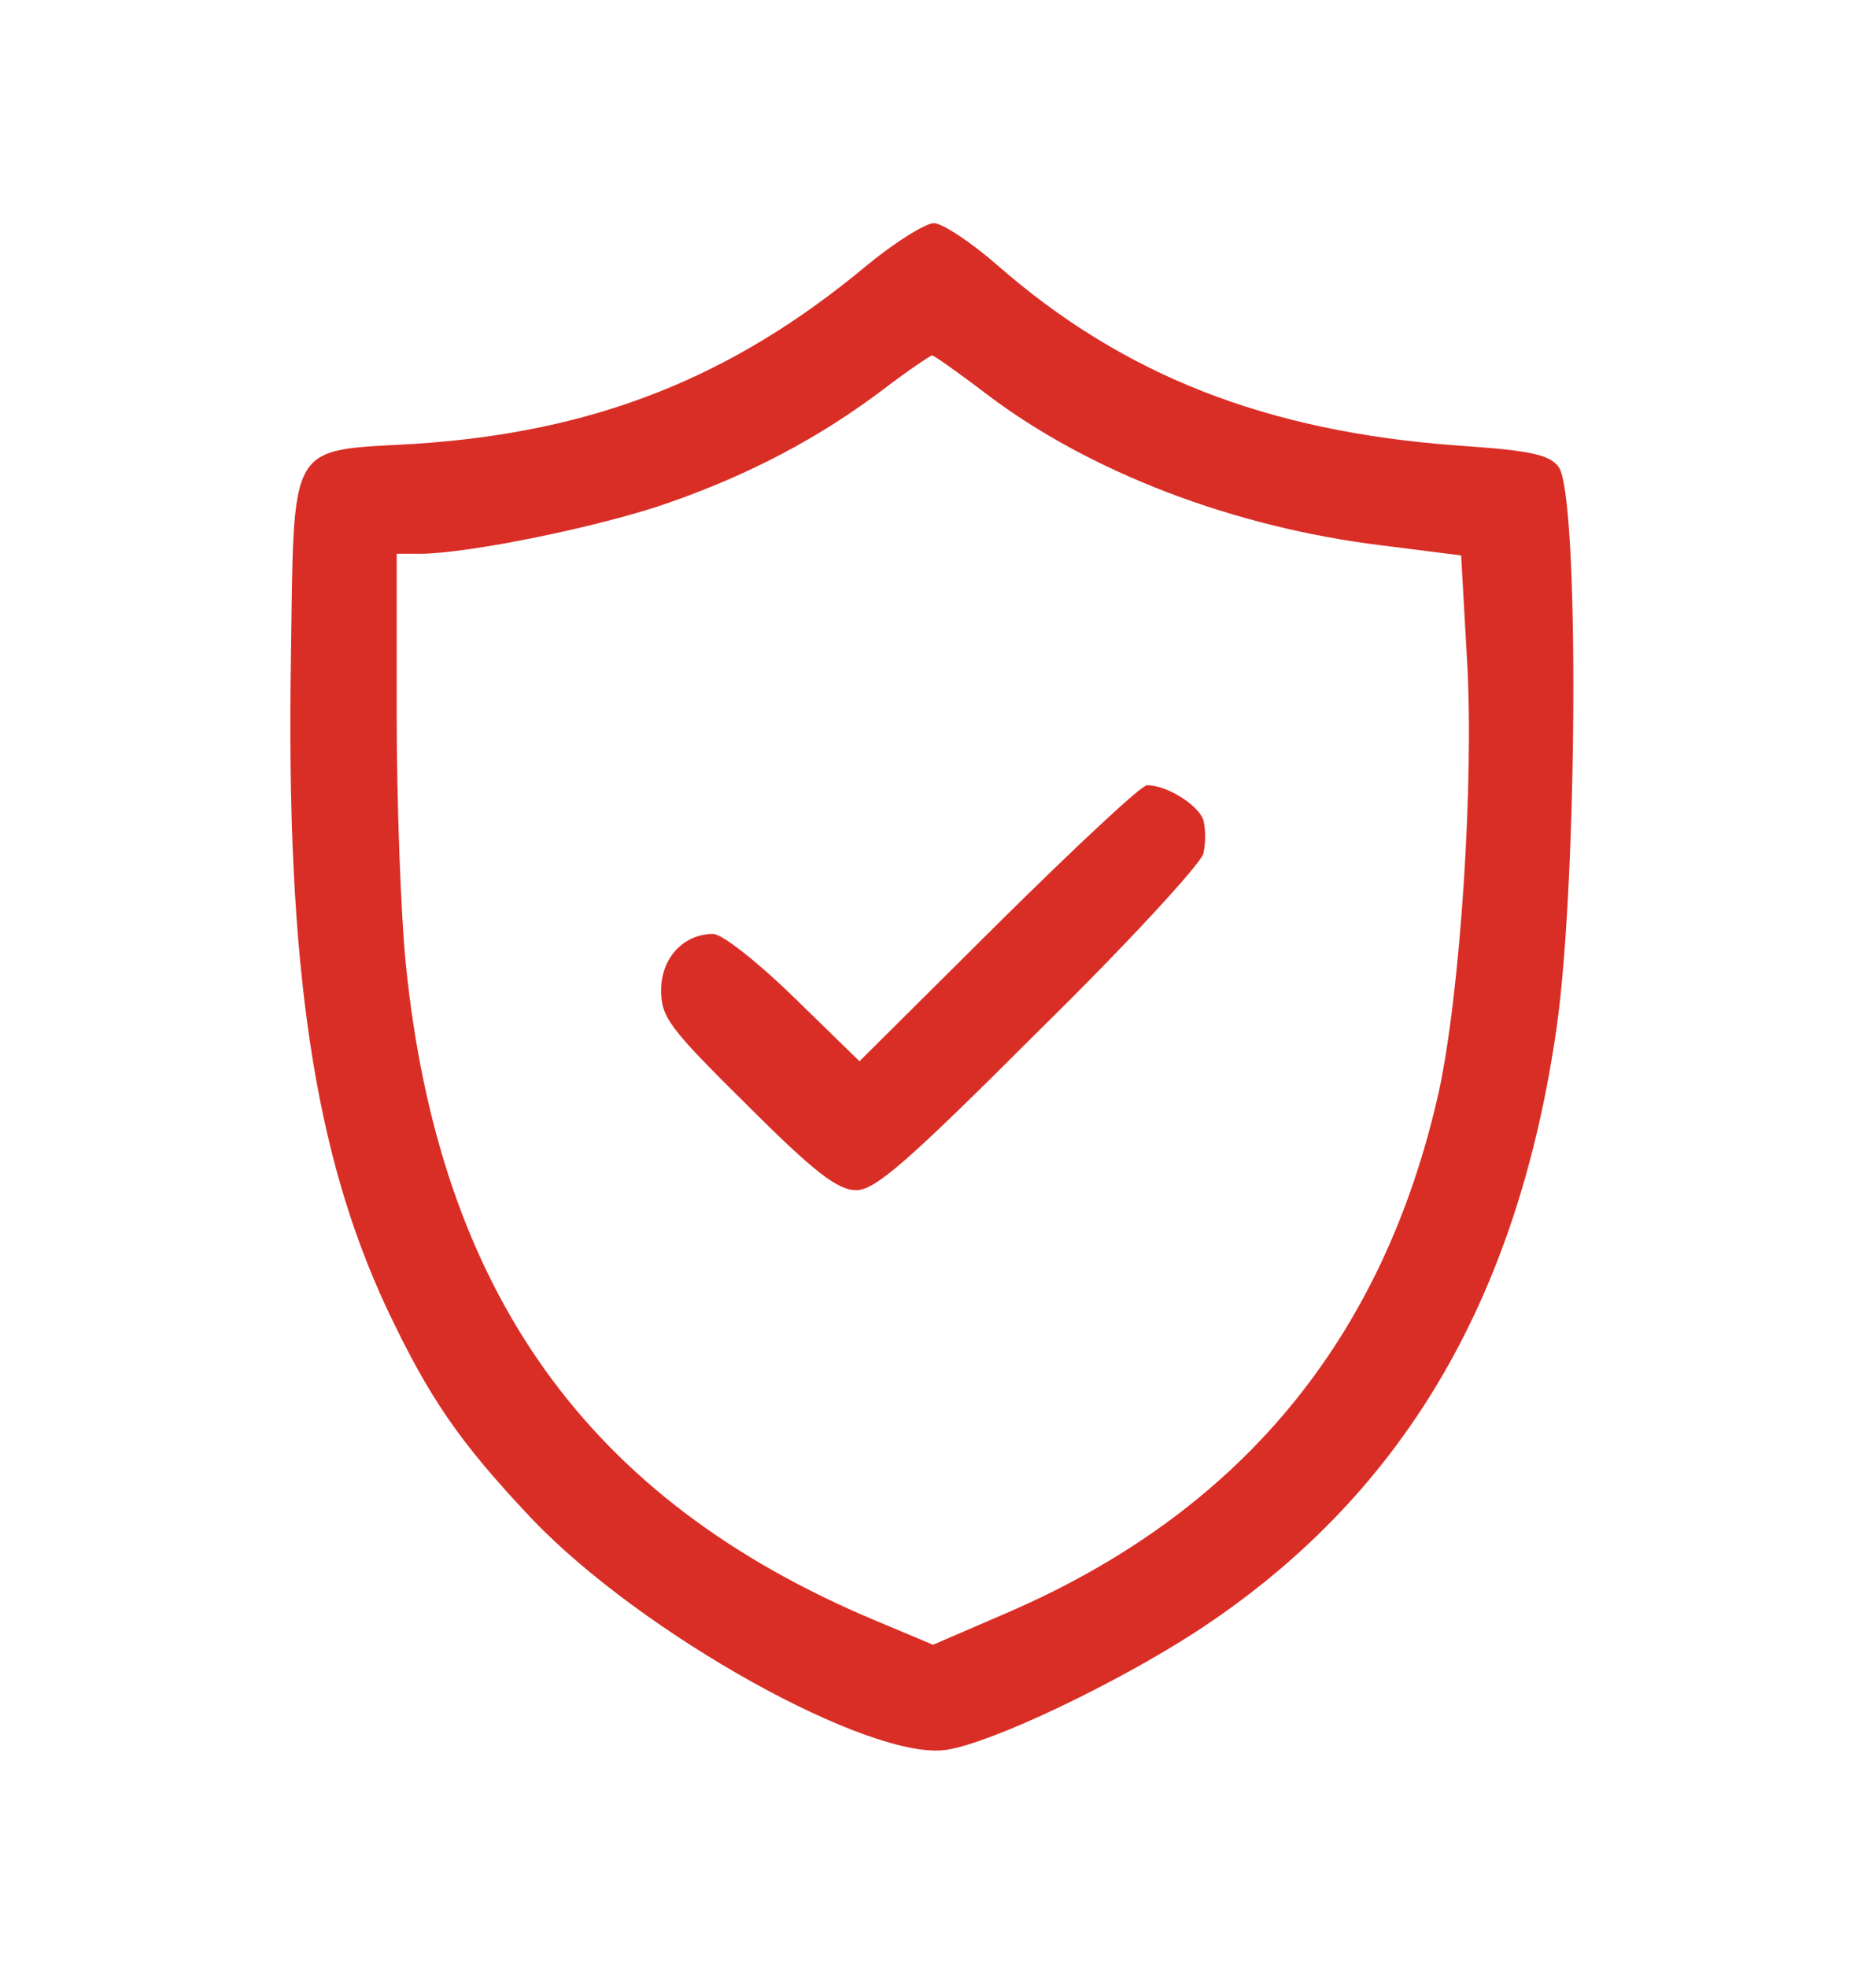
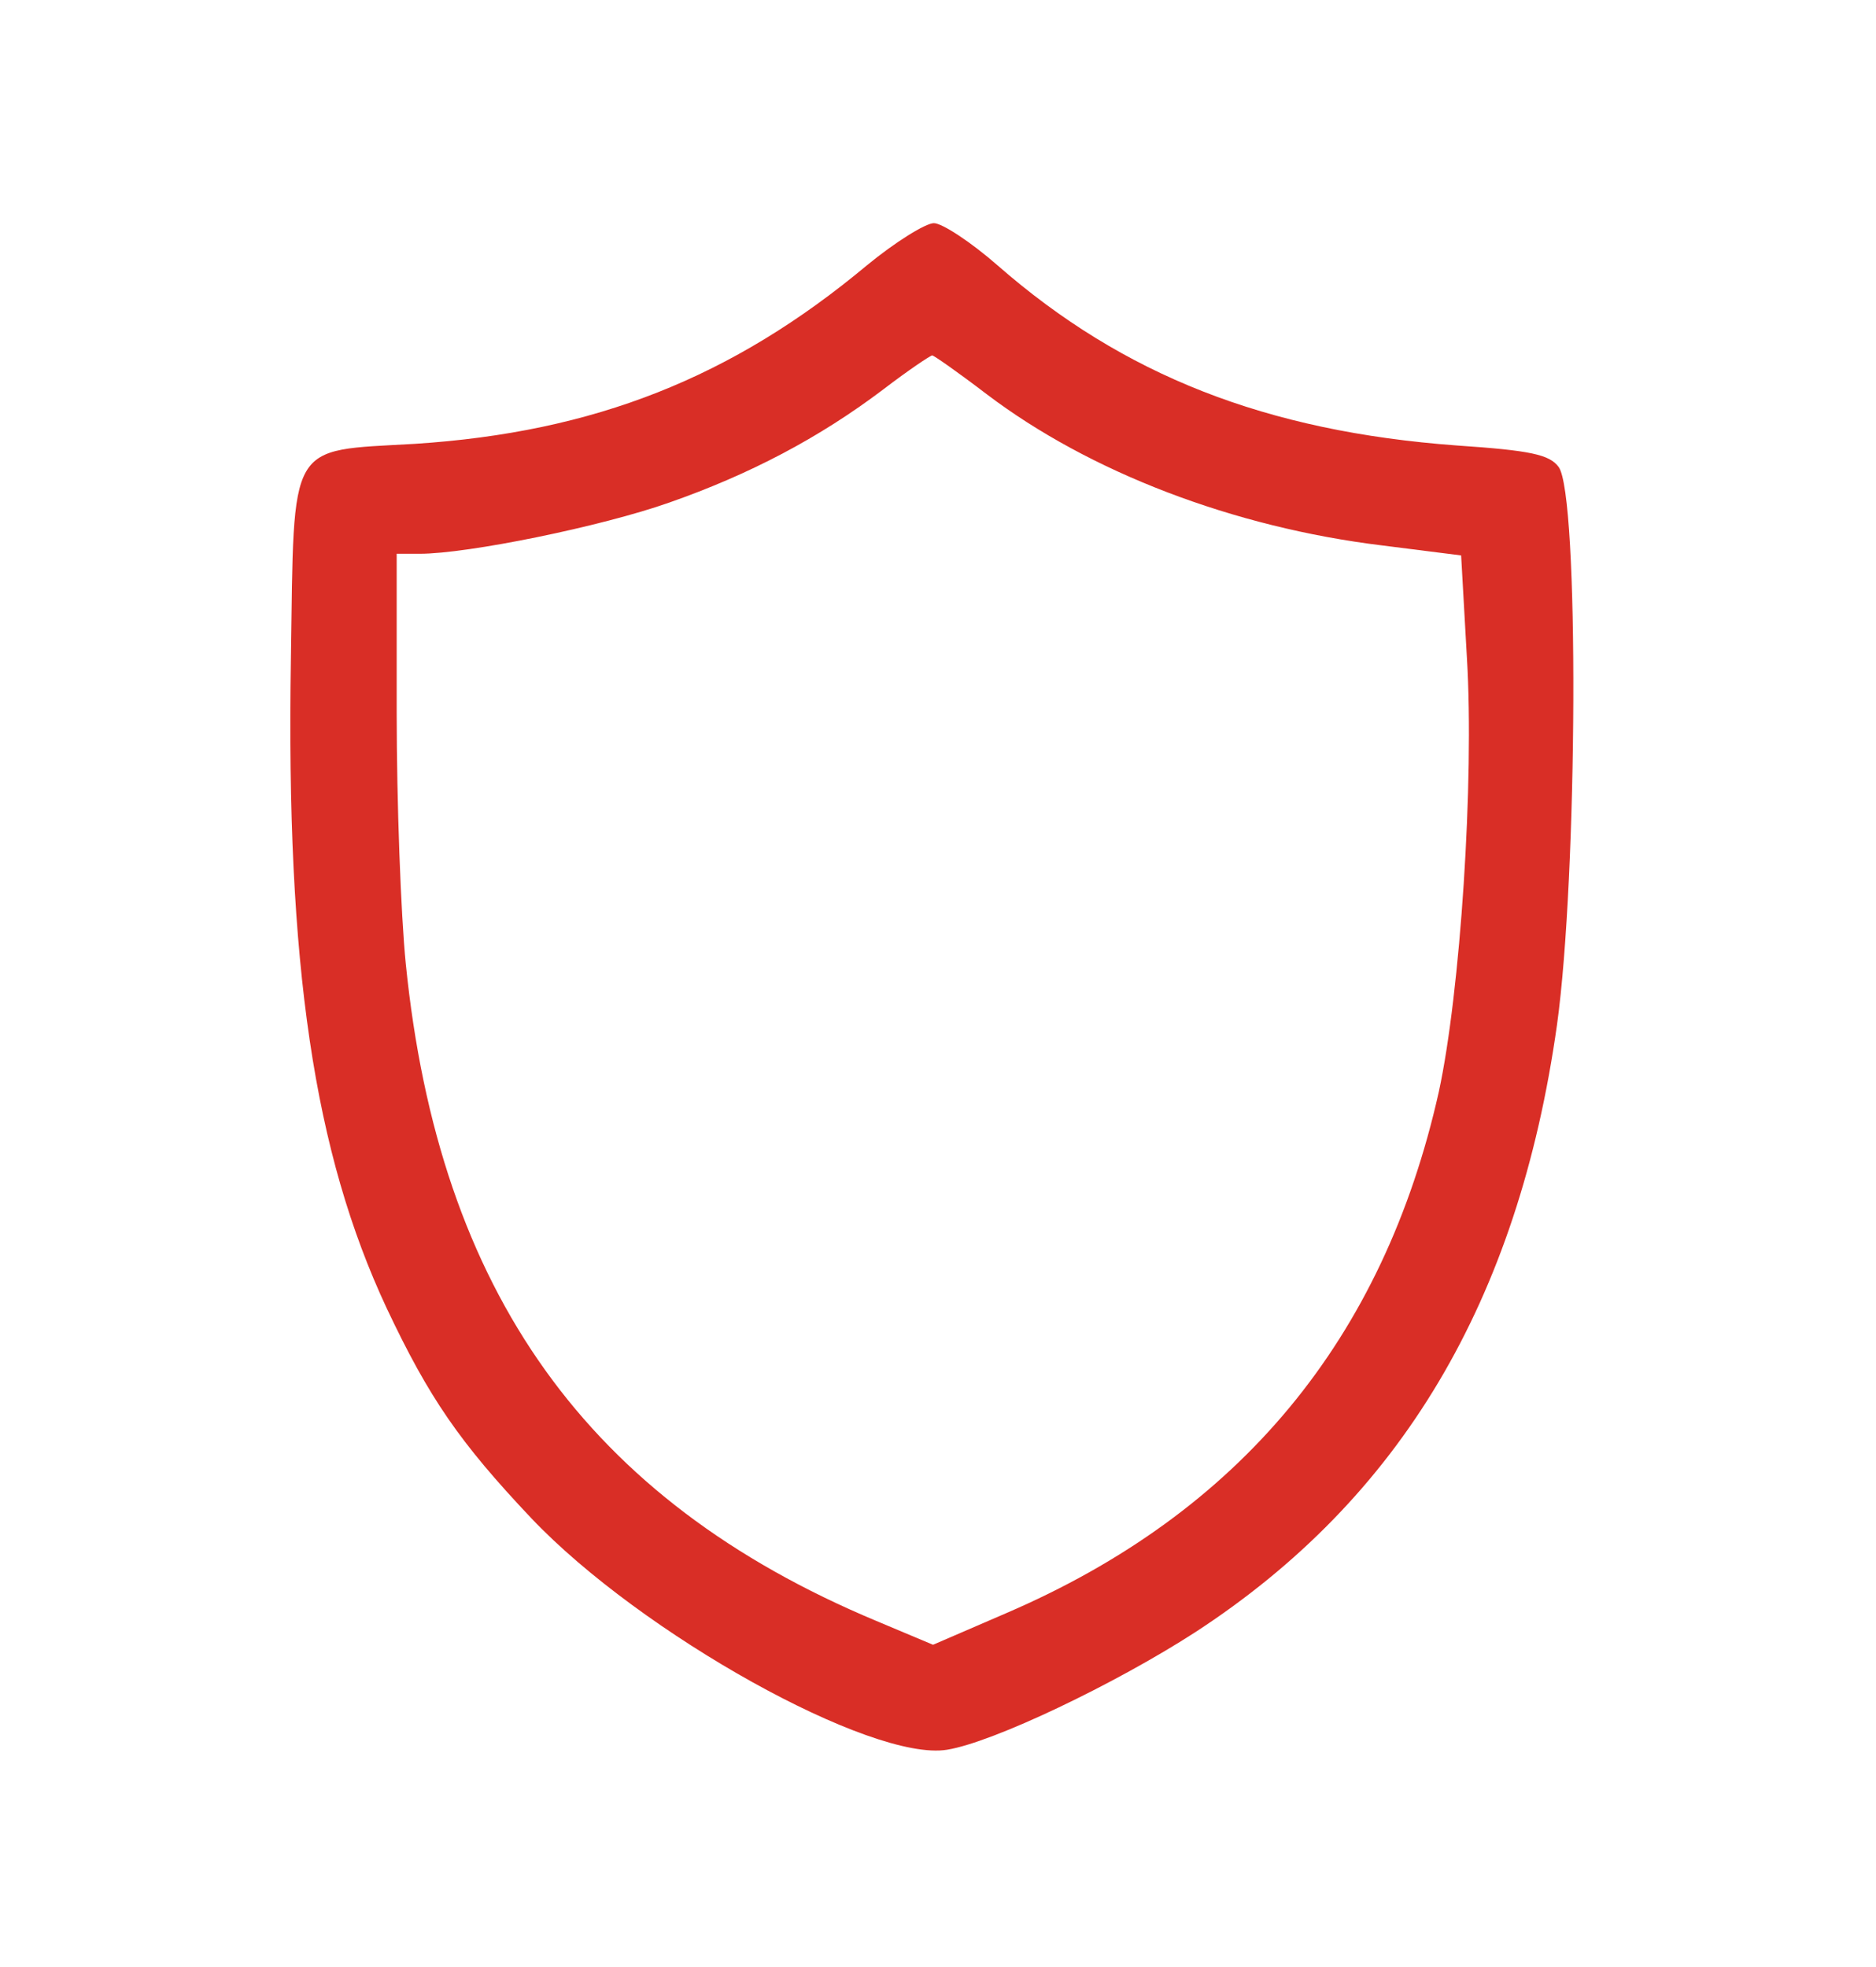
<svg xmlns="http://www.w3.org/2000/svg" version="1.0" width="227pt" height="238pt" viewBox="0 0 227 238" preserveAspectRatio="xMidYMid meet">
  <g transform="translate(0,238) scale(0.1,-0.1)" fill="#D92E26" stroke="none">
    <path d="M1049 2059 c-163 -136 -330 -202 -547 -216 -155 -9 -146 6 -150 -260 -6 -371 28 -598 116 -786 51 -108 88 -162 175 -254 133 -140 412 -295 503 -280 56 9 204 80 300 142 249 162 391 401 438 735 25 180 27 641 2 675 -11 15 -34 20 -123 26 -231 17 -404 85 -556 218 -32 28 -67 51 -77 51 -10 0 -47 -23 -81 -51z m145 -156 c124 -94 298 -161 479 -183 l95 -12 7 -124 c9 -149 -8 -405 -34 -525 -67 -299 -240 -509 -524 -631 l-88 -38 -69 29 c-349 146 -529 398 -569 795 -6 60 -11 196 -11 303 l0 193 28 0 c58 0 220 33 302 62 97 34 181 78 259 137 30 23 57 41 59 41 2 0 32 -21 66 -47z" />
-     <path d="M1208 1263 l-168 -167 -79 77 c-43 42 -87 77 -98 77 -36 0 -63 -29 -63 -68 0 -33 10 -46 104 -139 82 -82 110 -103 132 -103 23 0 62 34 221 193 107 105 196 202 199 214 3 12 3 30 0 41 -6 18 -44 42 -68 42 -7 0 -87 -75 -180 -167z" />
  </g>
</svg>